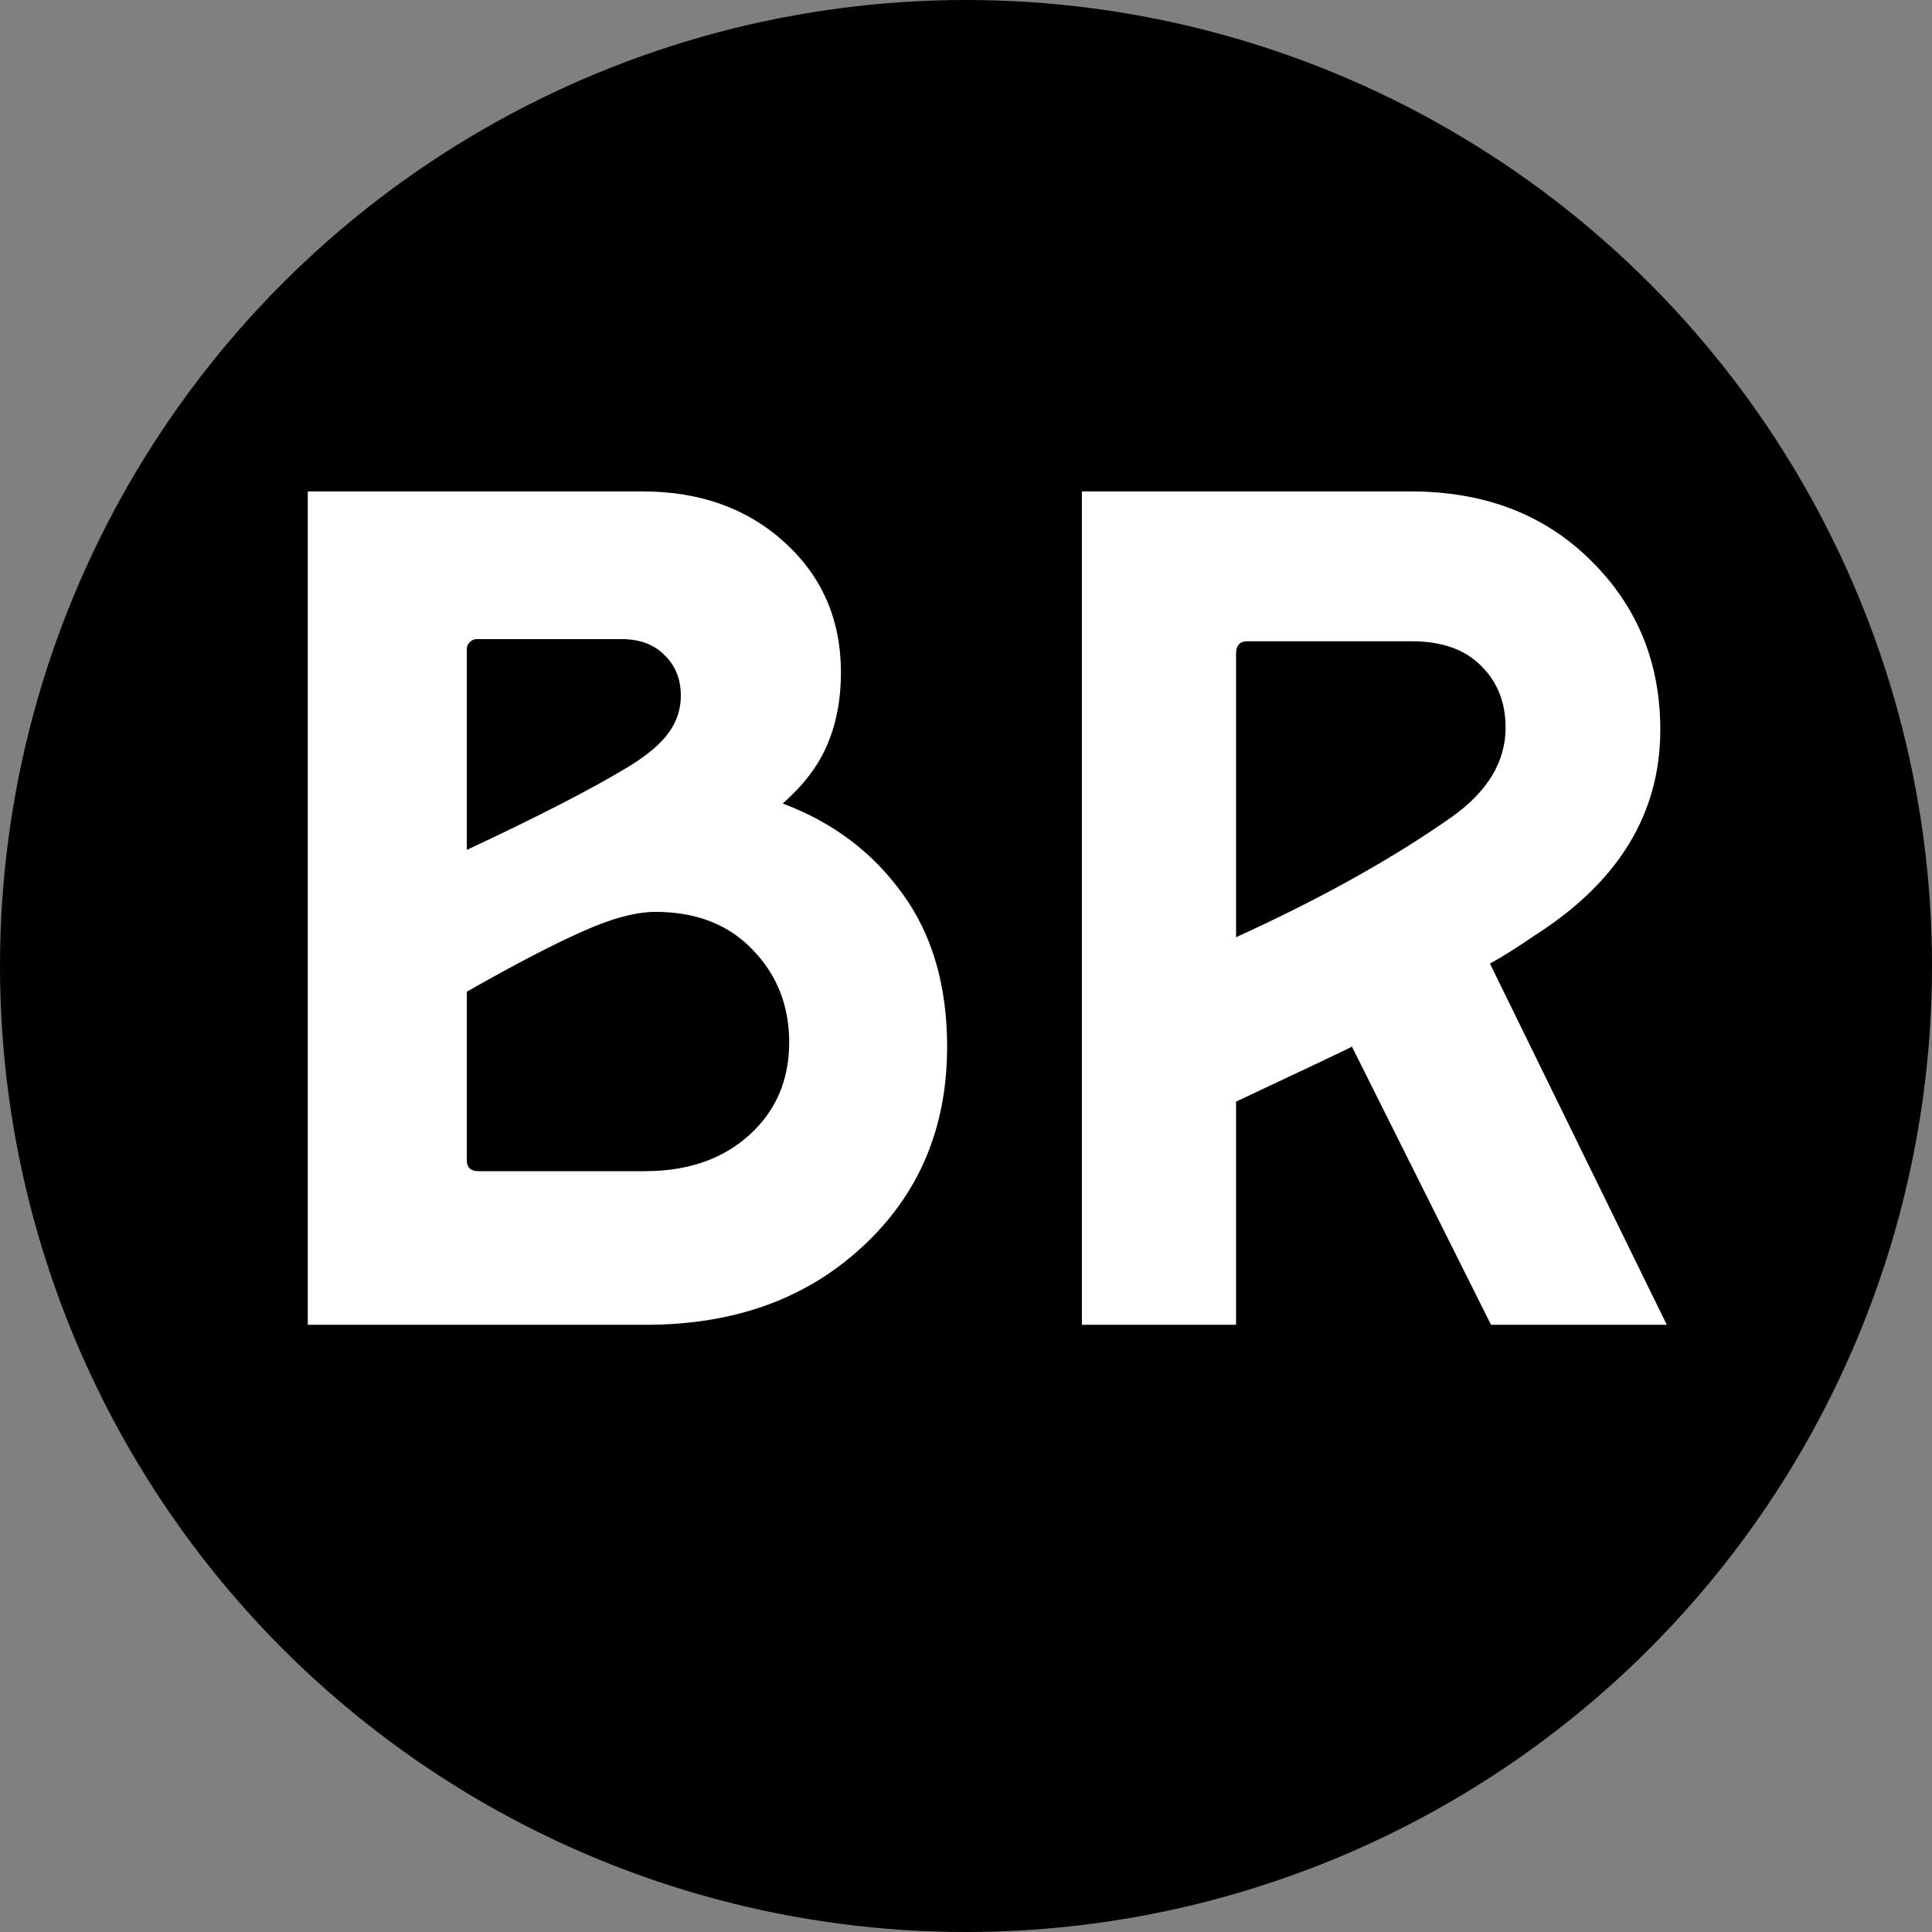
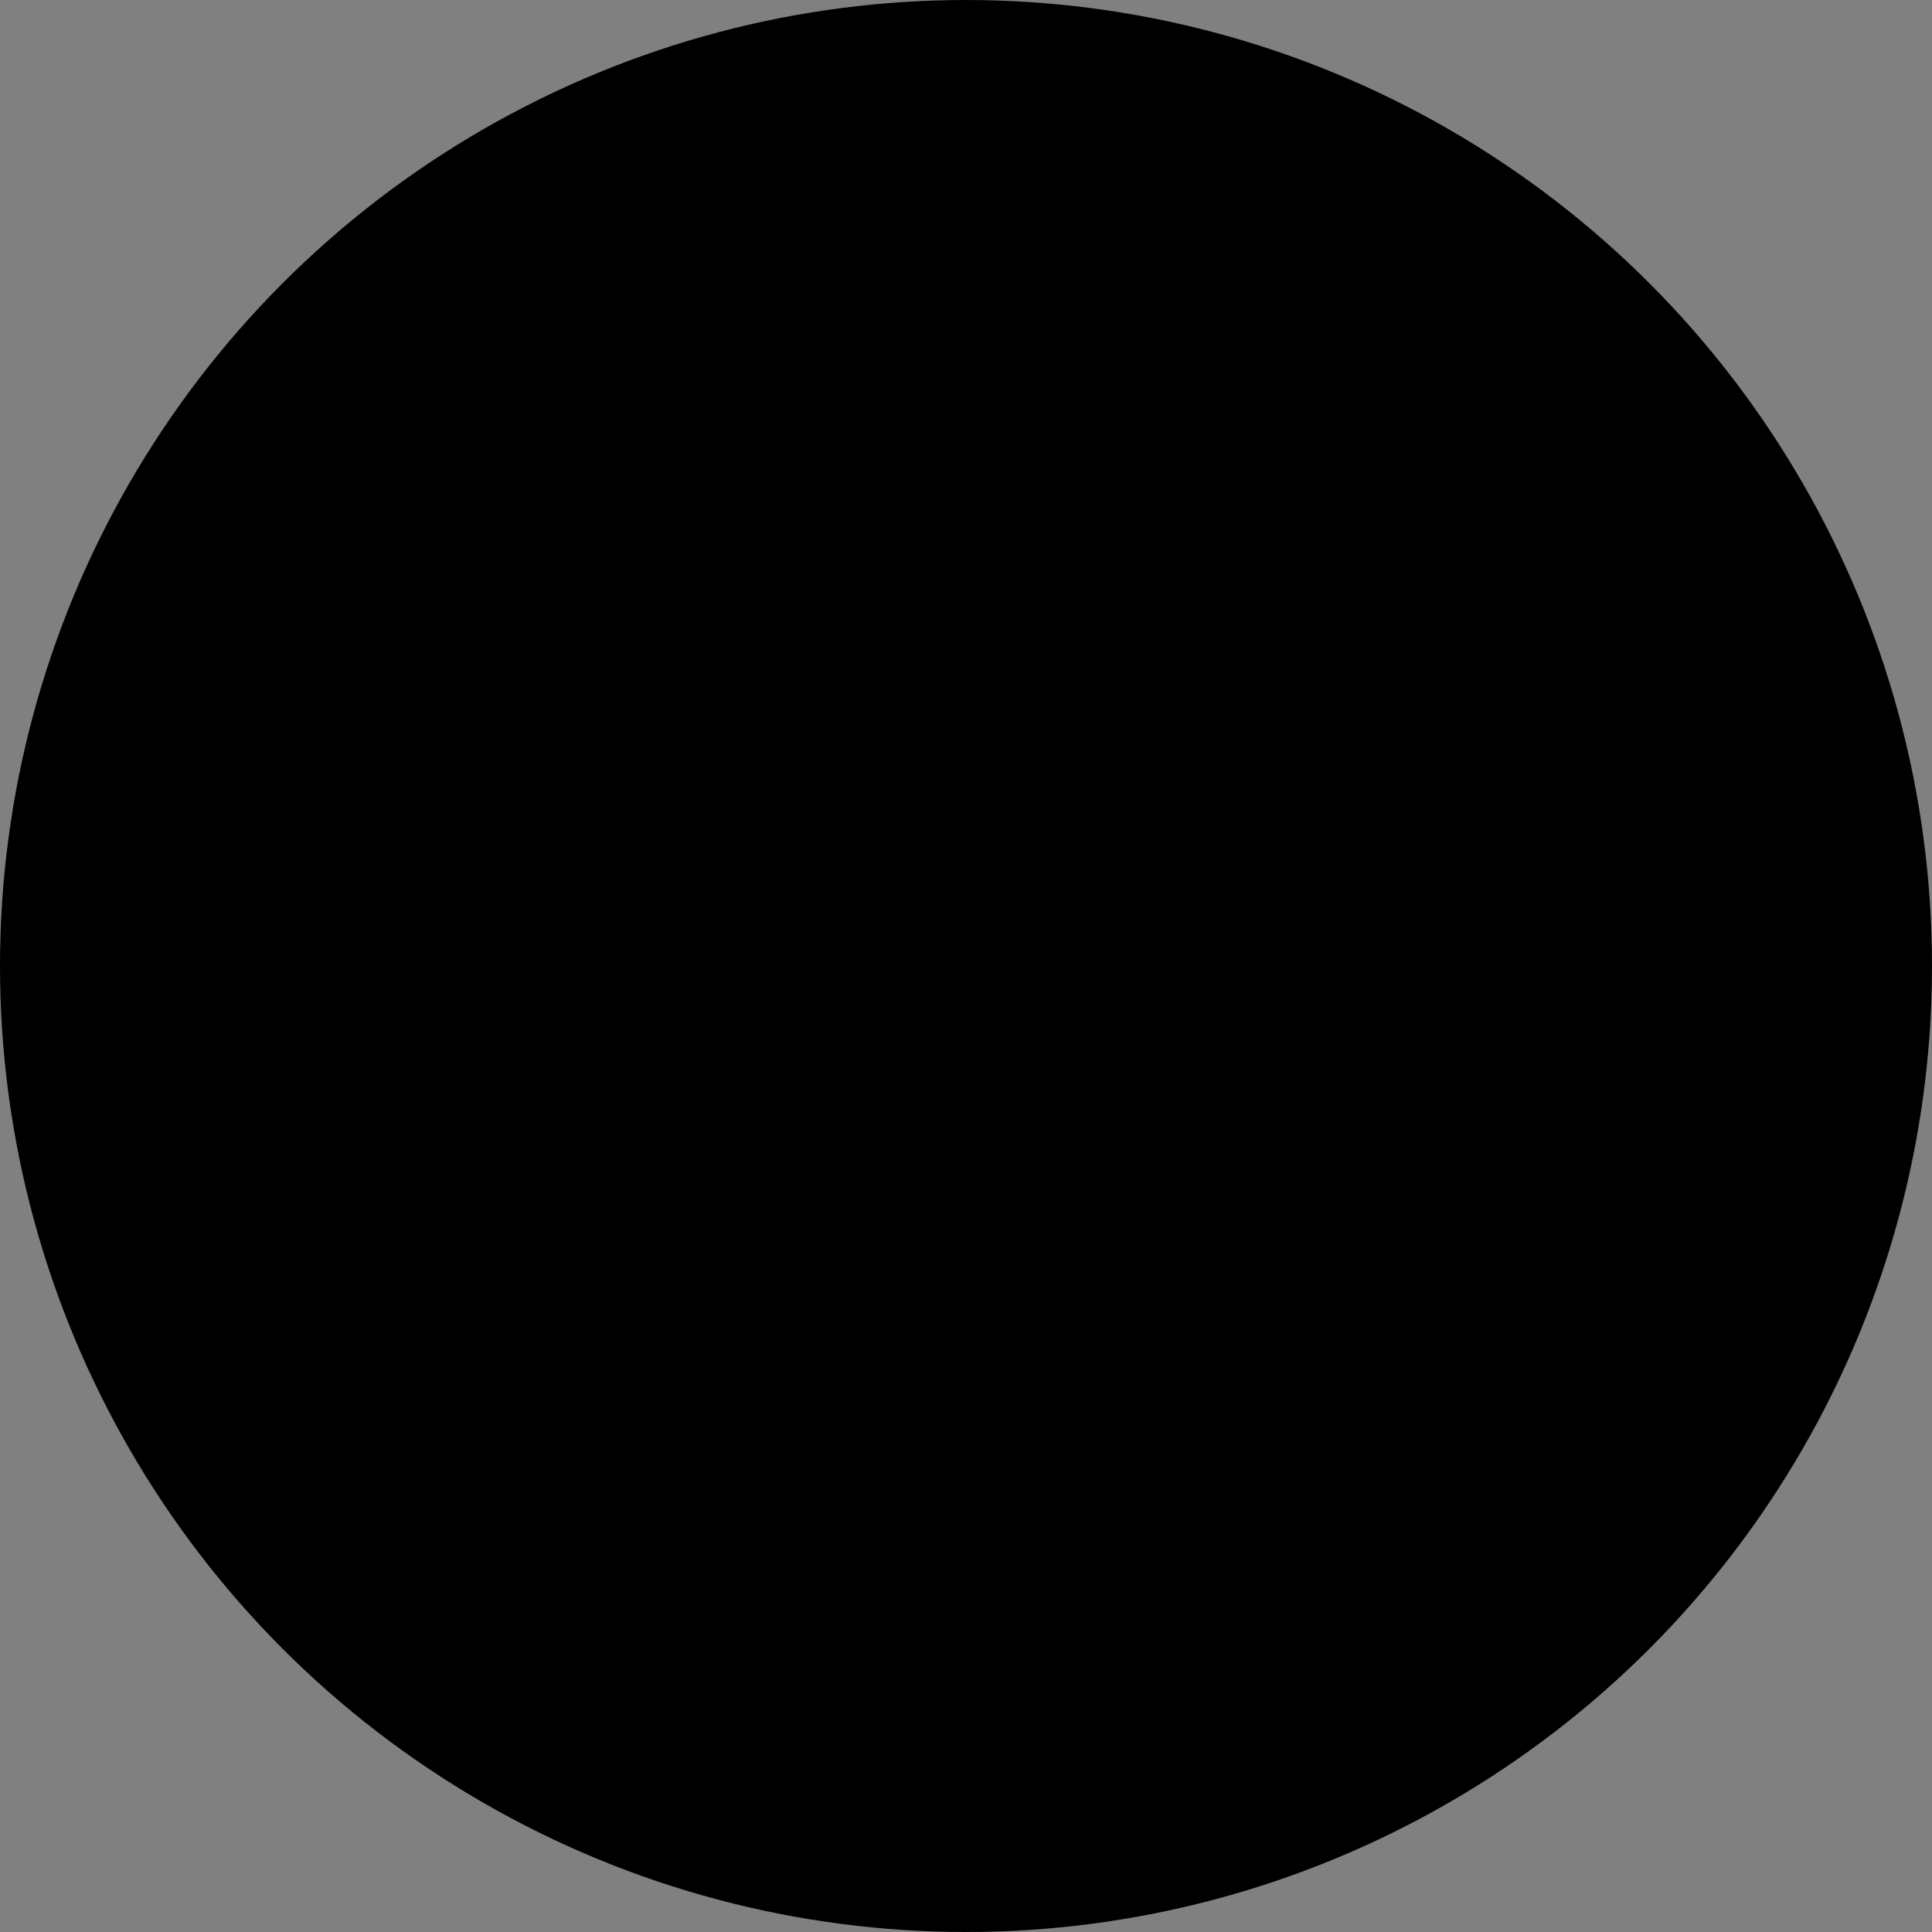
<svg xmlns="http://www.w3.org/2000/svg" width="70" height="70" viewBox="0 0 70 70" fill="none">
  <rect x="0" y="0" width="70" height="70" fill="#808080" stroke="none" />
  <circle cx="35" cy="35" r="35" fill="black" />
-   <path d="M11.152 48V17.805H23.281C25.365 17.805 27.083 18.423 28.438 19.66C29.792 20.897 30.469 22.466 30.469 24.367C30.469 25.331 30.306 26.197 29.98 26.965C29.668 27.72 29.128 28.436 28.359 29.113C30.169 29.79 31.615 30.878 32.695 32.375C33.776 33.859 34.316 35.708 34.316 37.922C34.316 40.865 33.294 43.28 31.25 45.168C29.219 47.056 26.602 48 23.398 48H11.152ZM16.914 30.793C19.505 29.582 21.465 28.573 22.793 27.766C23.47 27.349 23.952 26.939 24.238 26.535C24.525 26.131 24.668 25.689 24.668 25.207C24.668 24.608 24.473 24.12 24.082 23.742C23.704 23.352 23.184 23.156 22.52 23.156H17.266C17.174 23.156 17.09 23.195 17.012 23.273C16.947 23.338 16.914 23.423 16.914 23.527V30.793ZM17.344 42.434H23.359C24.922 42.434 26.185 41.997 27.148 41.125C28.112 40.253 28.594 39.133 28.594 37.766C28.594 36.438 28.151 35.318 27.266 34.406C26.393 33.495 25.221 33.039 23.75 33.039C23.034 33.039 22.142 33.28 21.074 33.762C20.02 34.23 18.633 34.953 16.914 35.93V42.043C16.914 42.303 17.057 42.434 17.344 42.434ZM39.199 48V17.805H51.113C53.783 17.805 55.957 18.638 57.637 20.305C59.316 21.958 60.156 24.003 60.156 26.438C60.156 29.471 58.646 31.952 55.625 33.879C55 34.309 54.453 34.654 53.984 34.914L60.391 48H54.023L48.984 37.922C48.763 38.039 47.363 38.703 44.785 39.914V48H39.199ZM44.785 33.957C47.845 32.564 50.449 31.112 52.598 29.602C53.9 28.677 54.551 27.596 54.551 26.359C54.551 25.448 54.251 24.699 53.652 24.113C53.066 23.527 52.233 23.234 51.152 23.234H45.195C44.922 23.234 44.785 23.384 44.785 23.684V33.957Z" fill="white" />
</svg>